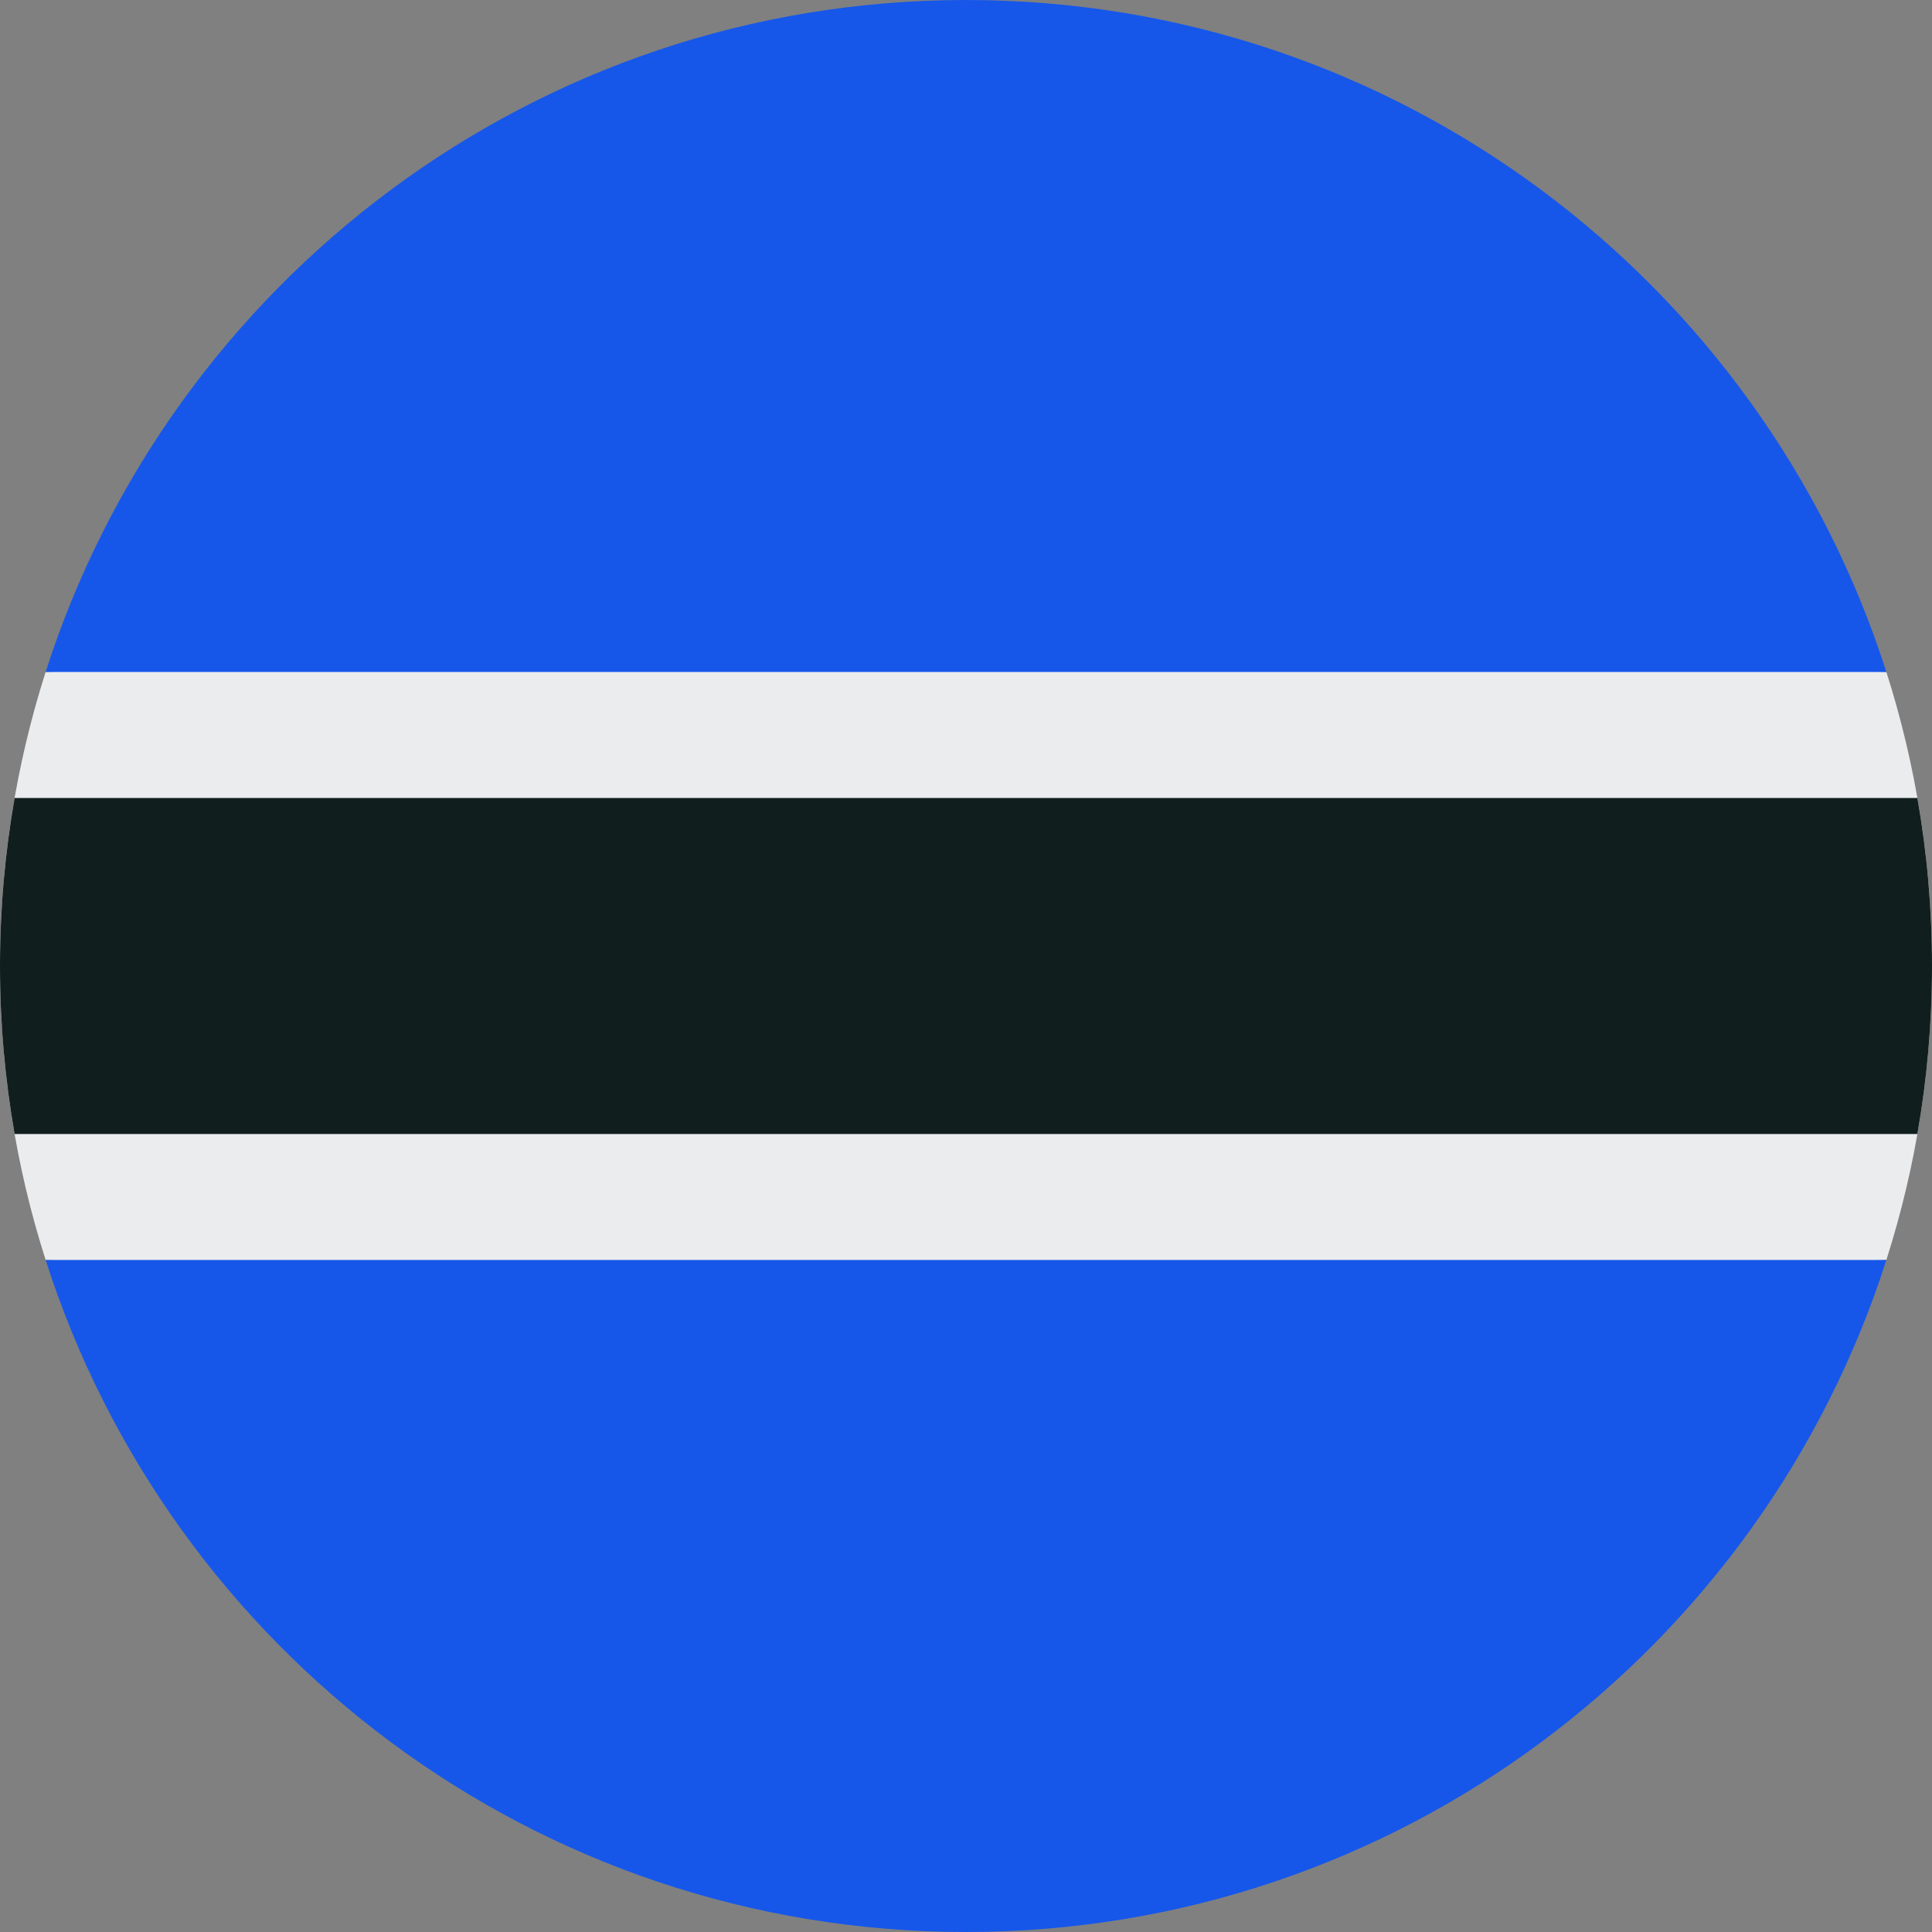
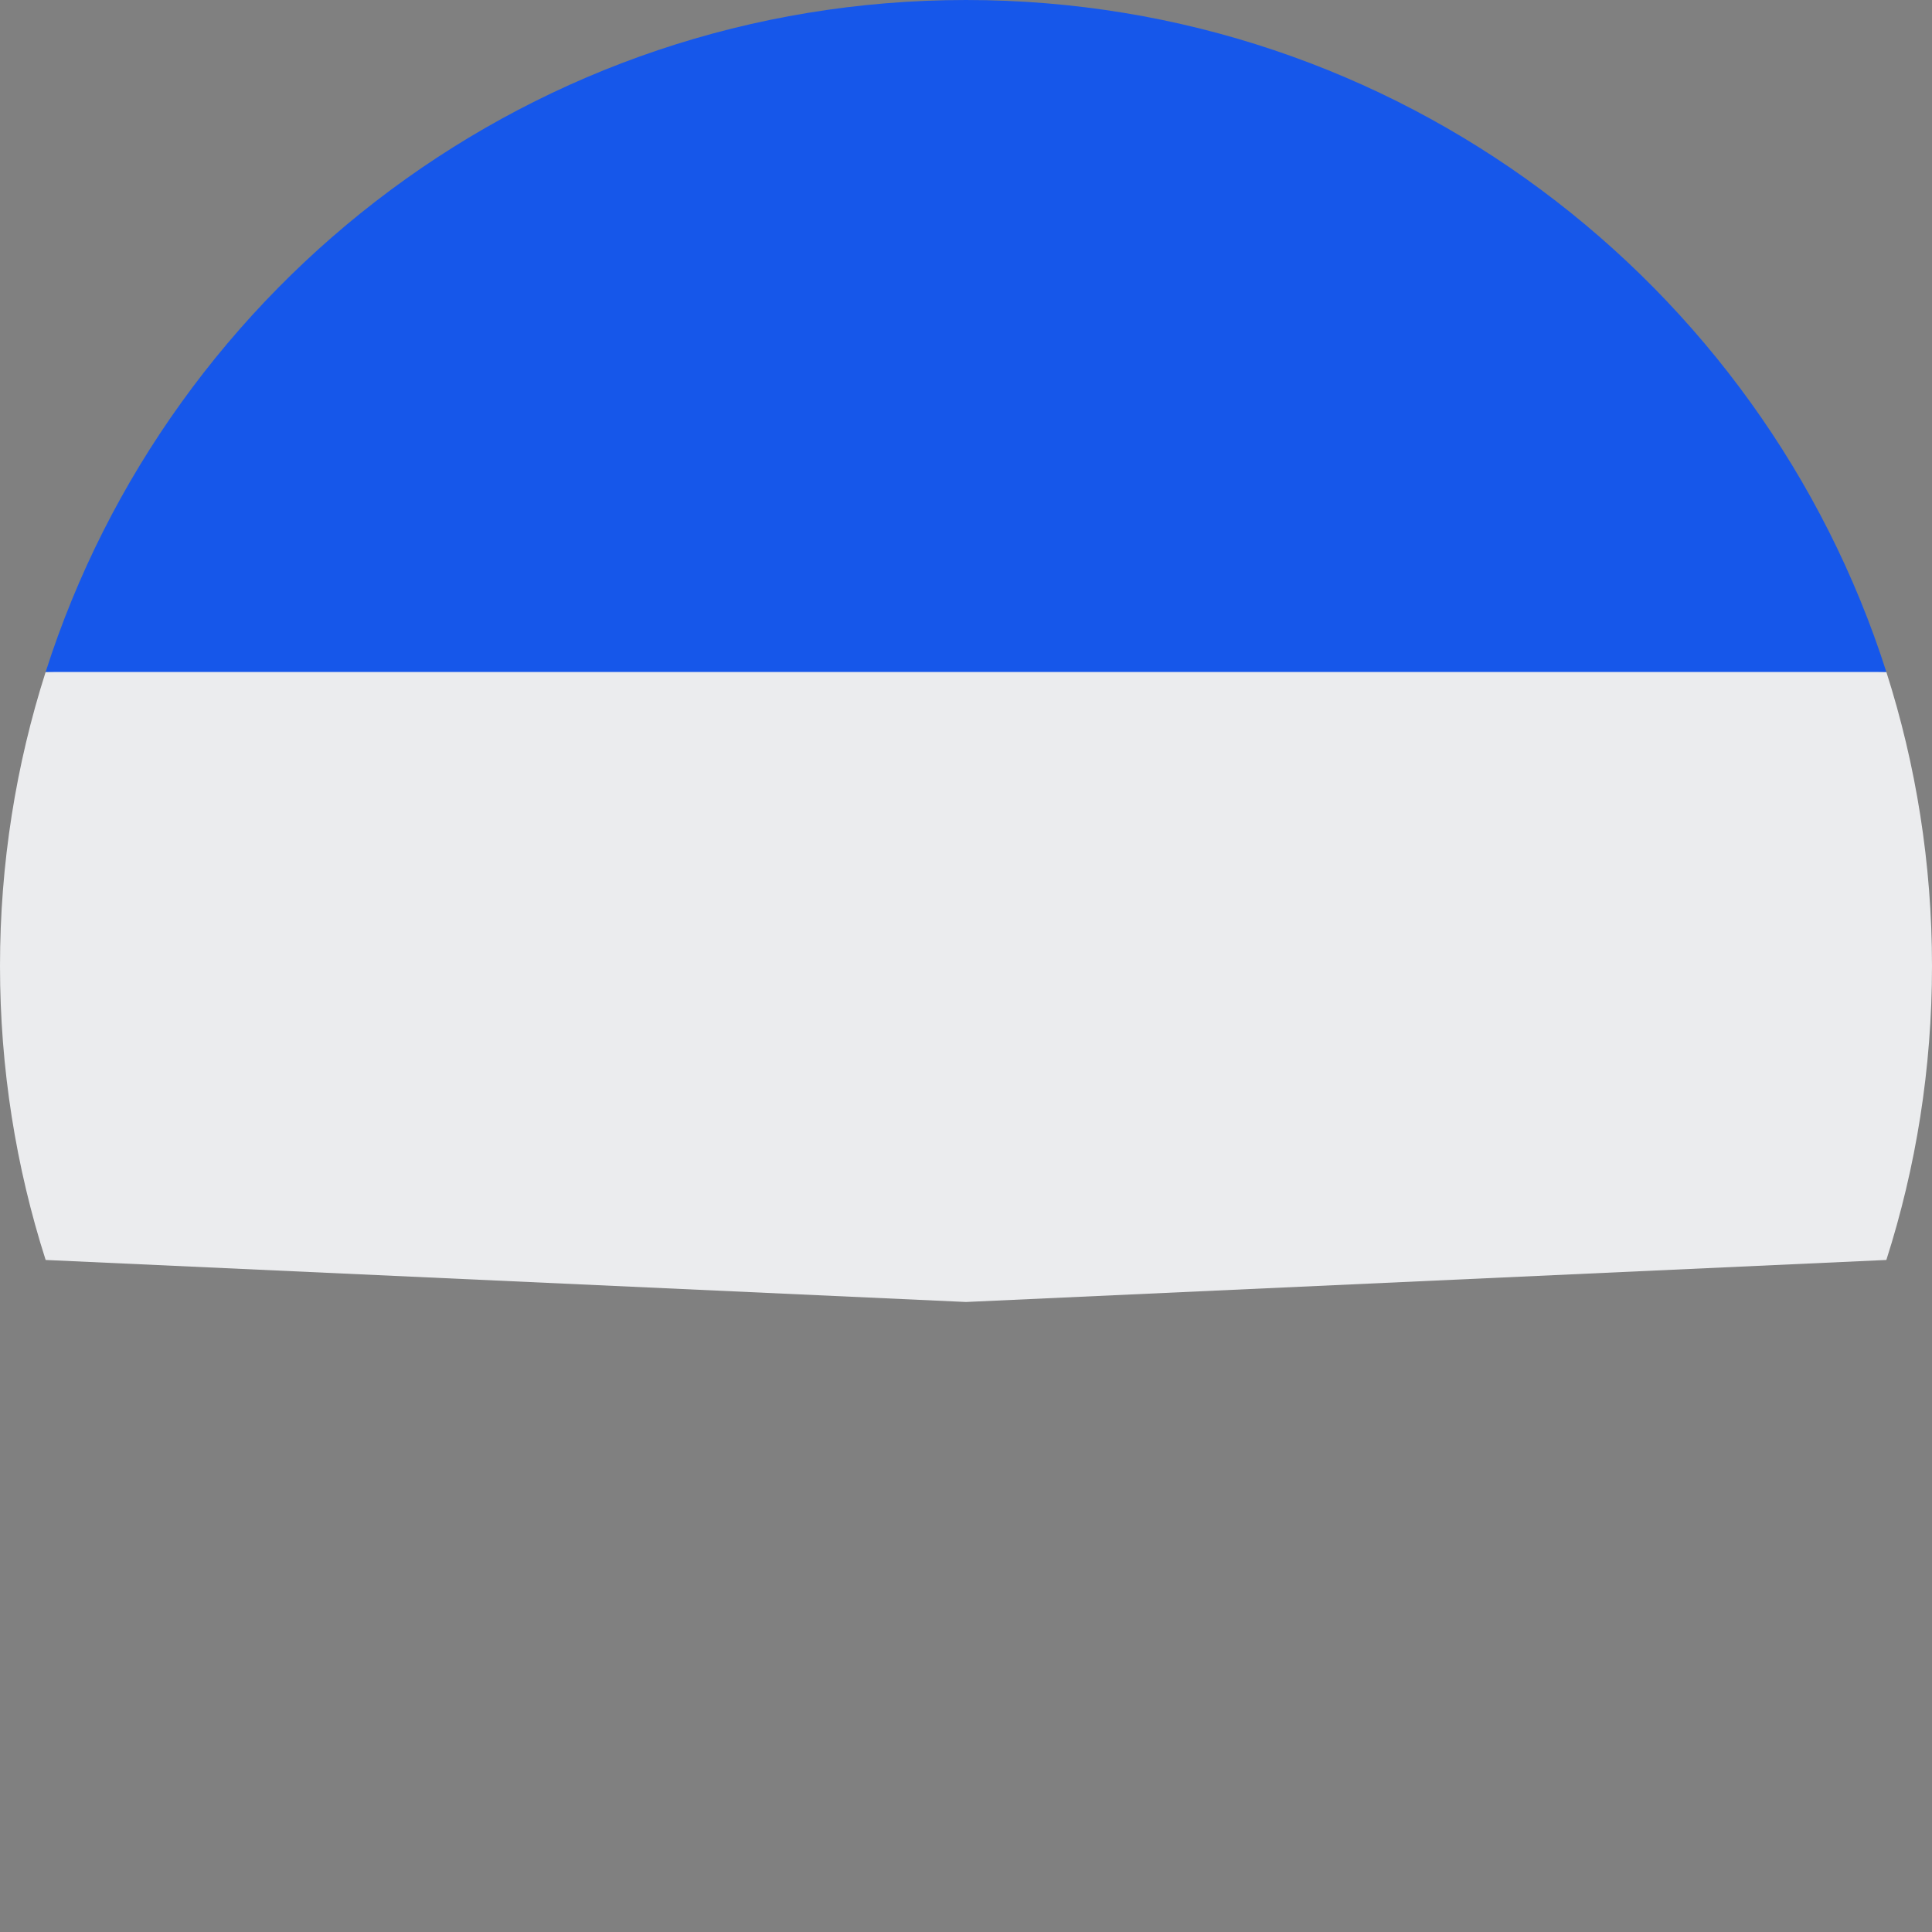
<svg xmlns="http://www.w3.org/2000/svg" width="32px" height="32px" viewBox="0 0 32 32" version="1.1">
  <rect x="0" y="0" width="32" height="32" fill="#808080" stroke="none" />
  <title>Flags/BW</title>
  <desc>Created with Sketch.</desc>
  <defs />
  <g id="Flags/BW" stroke="none" stroke-width="1" fill="none" fill-rule="evenodd">
    <g id="botswana" fill-rule="nonzero">
      <path d="M0.756,11.13 C0.265,12.666 -4.44116315e-16,14.302 6.25e-05,16 C-4.44116315e-16,17.698 0.265,19.334 0.756,20.869 L16,21.565 L31.244,20.869 C31.735,19.334 32,17.698 32,16 C32,14.302 31.735,12.666 31.244,11.13 L16,10.435 L0.756,11.13 Z" id="Shape" fill="#EBECEE" />
-       <path d="M32,16 C32,15.051 31.917,14.121 31.758,13.217 L0.242,13.217 C0.083,14.121 0,15.051 0,16 C0,16.949 0.083,17.879 0.242,18.783 L31.758,18.783 C31.917,17.879 32,16.949 32,16 Z" id="Shape" fill="#101E1E" />
      <g id="Group" transform="translate(0.75, 0)" fill="#1657EA">
-         <path d="M15.25,32 C22.389,32 28.434,27.325 30.494,20.869 L0.006,20.869 C2.066,27.325 8.112,32 15.25,32 Z" id="Shape" />
        <path d="M15.25,6.25e-05 C8.112,6.25e-05 2.066,4.675 0.006,11.13 L30.494,11.13 C28.434,4.675 22.388,-6.25e-05 15.25,6.25e-05 Z" id="Shape" />
      </g>
    </g>
  </g>
</svg>